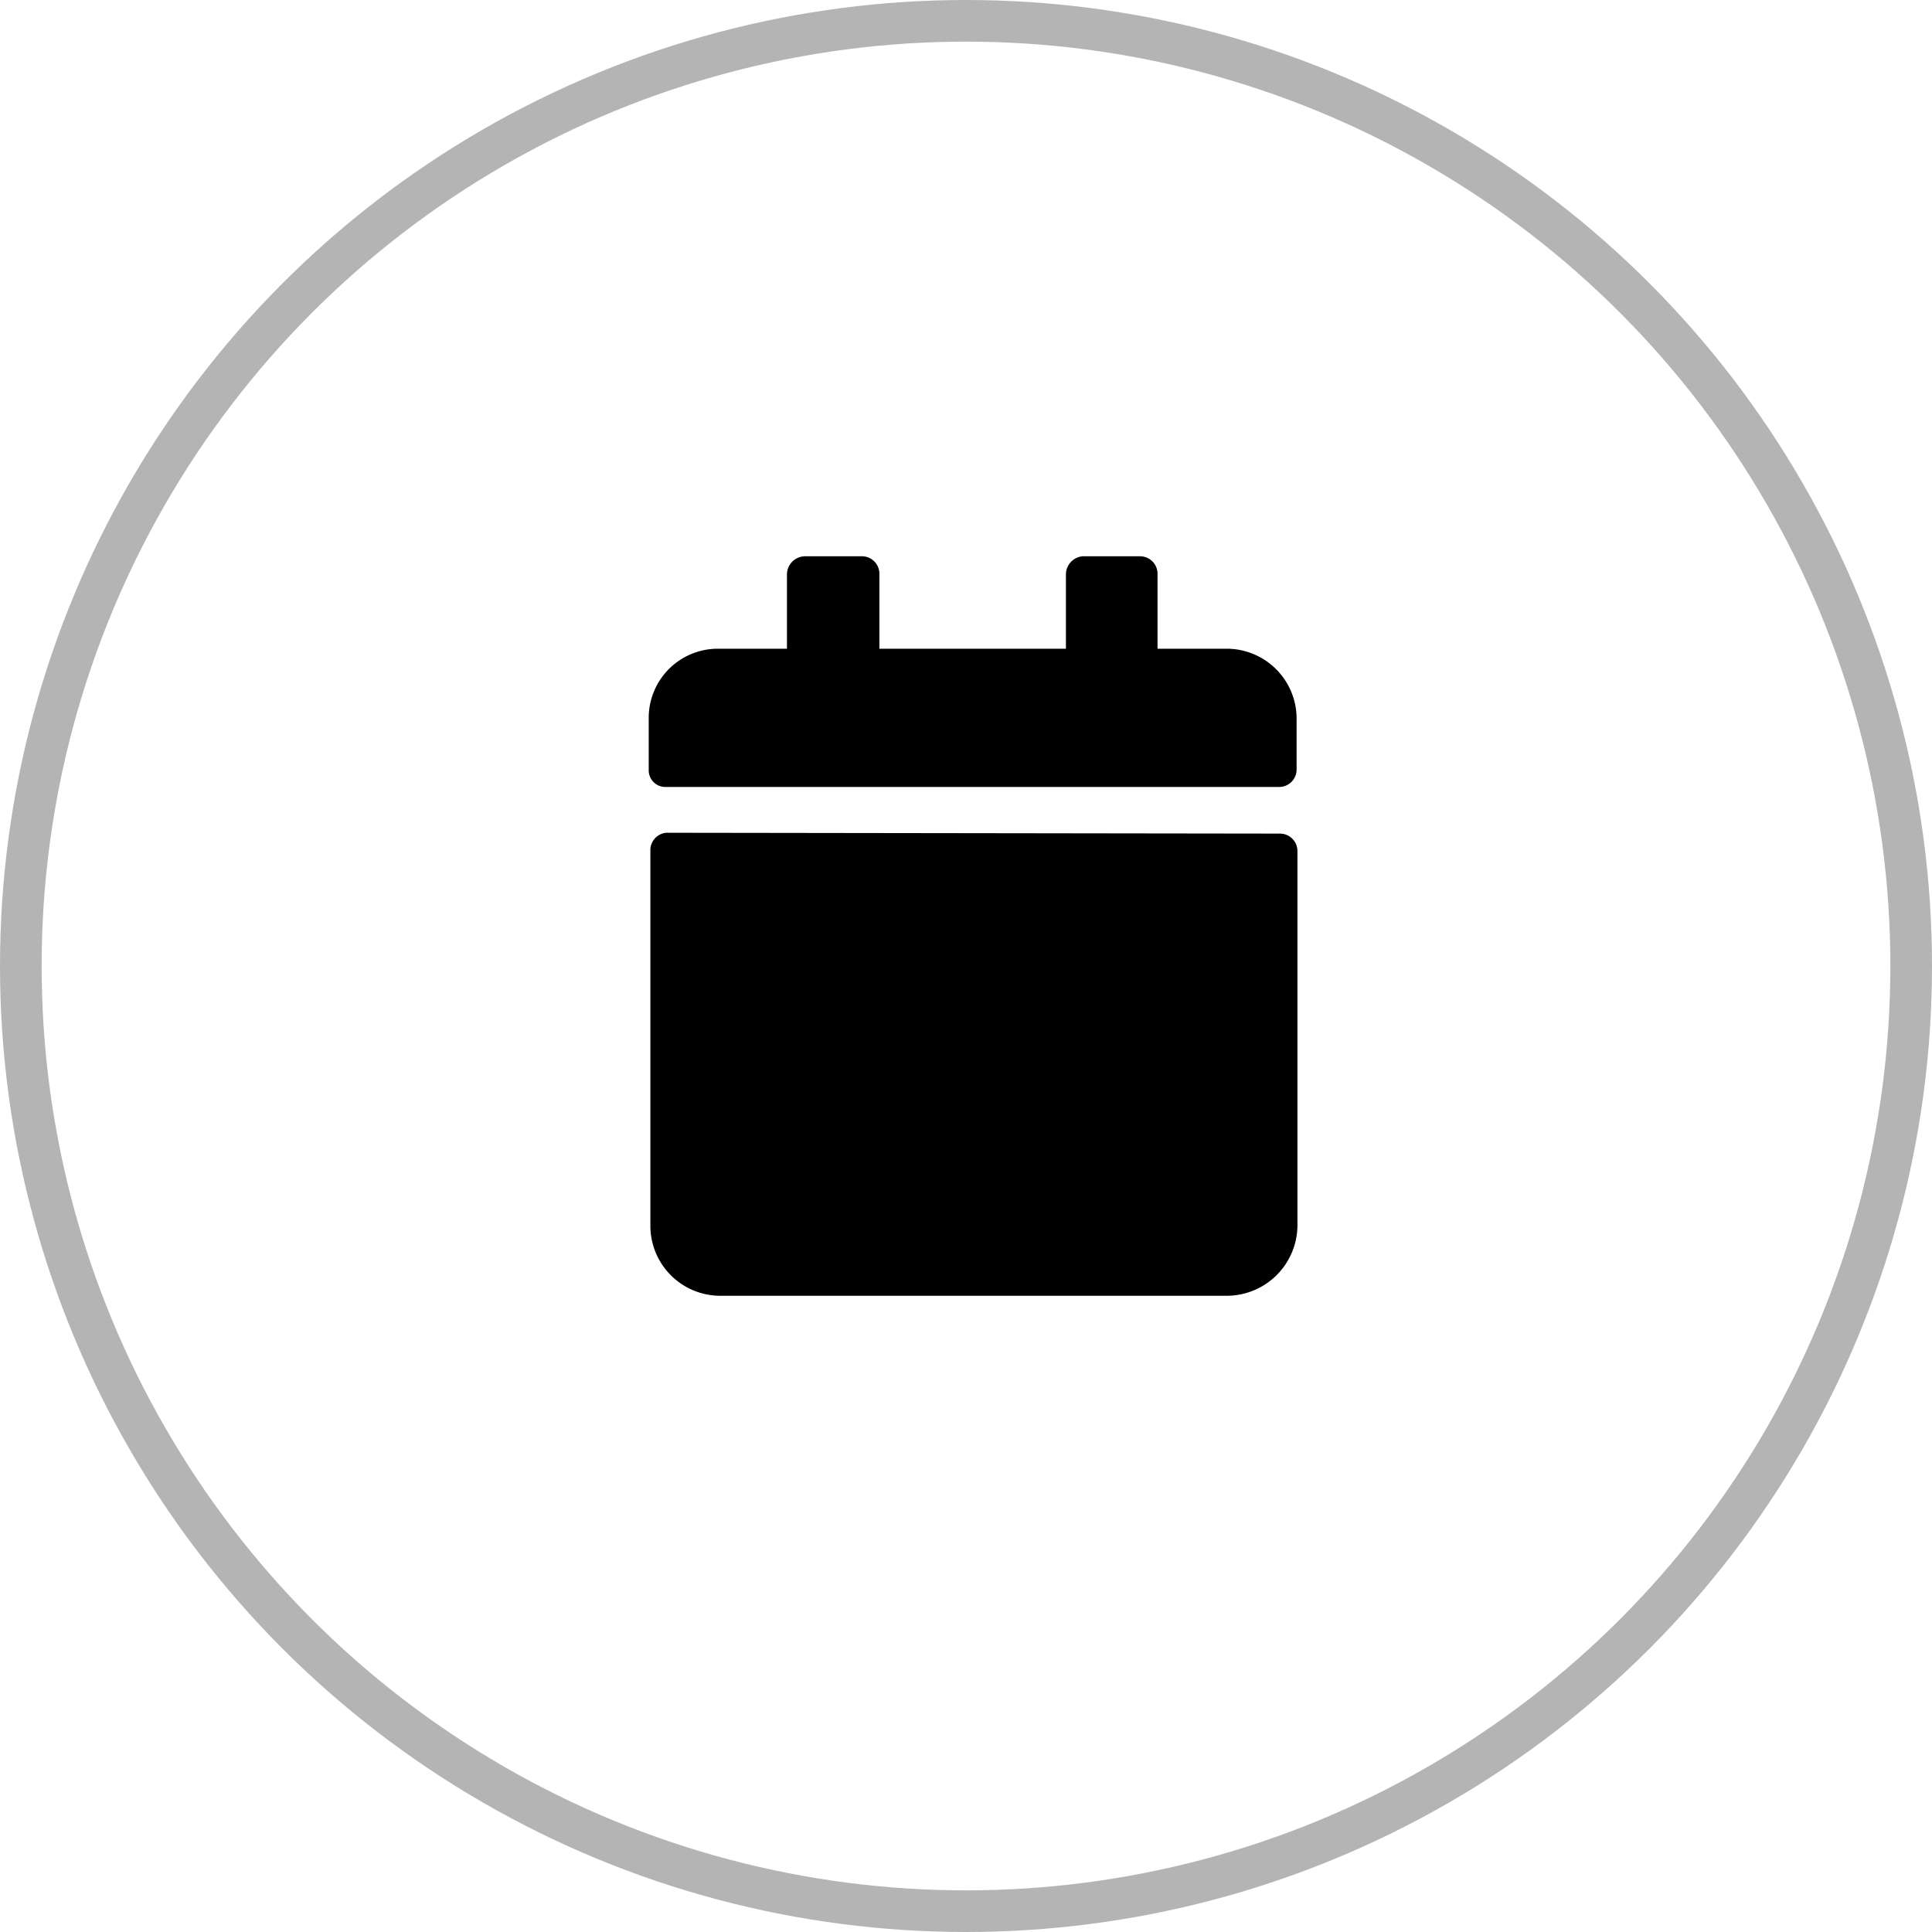
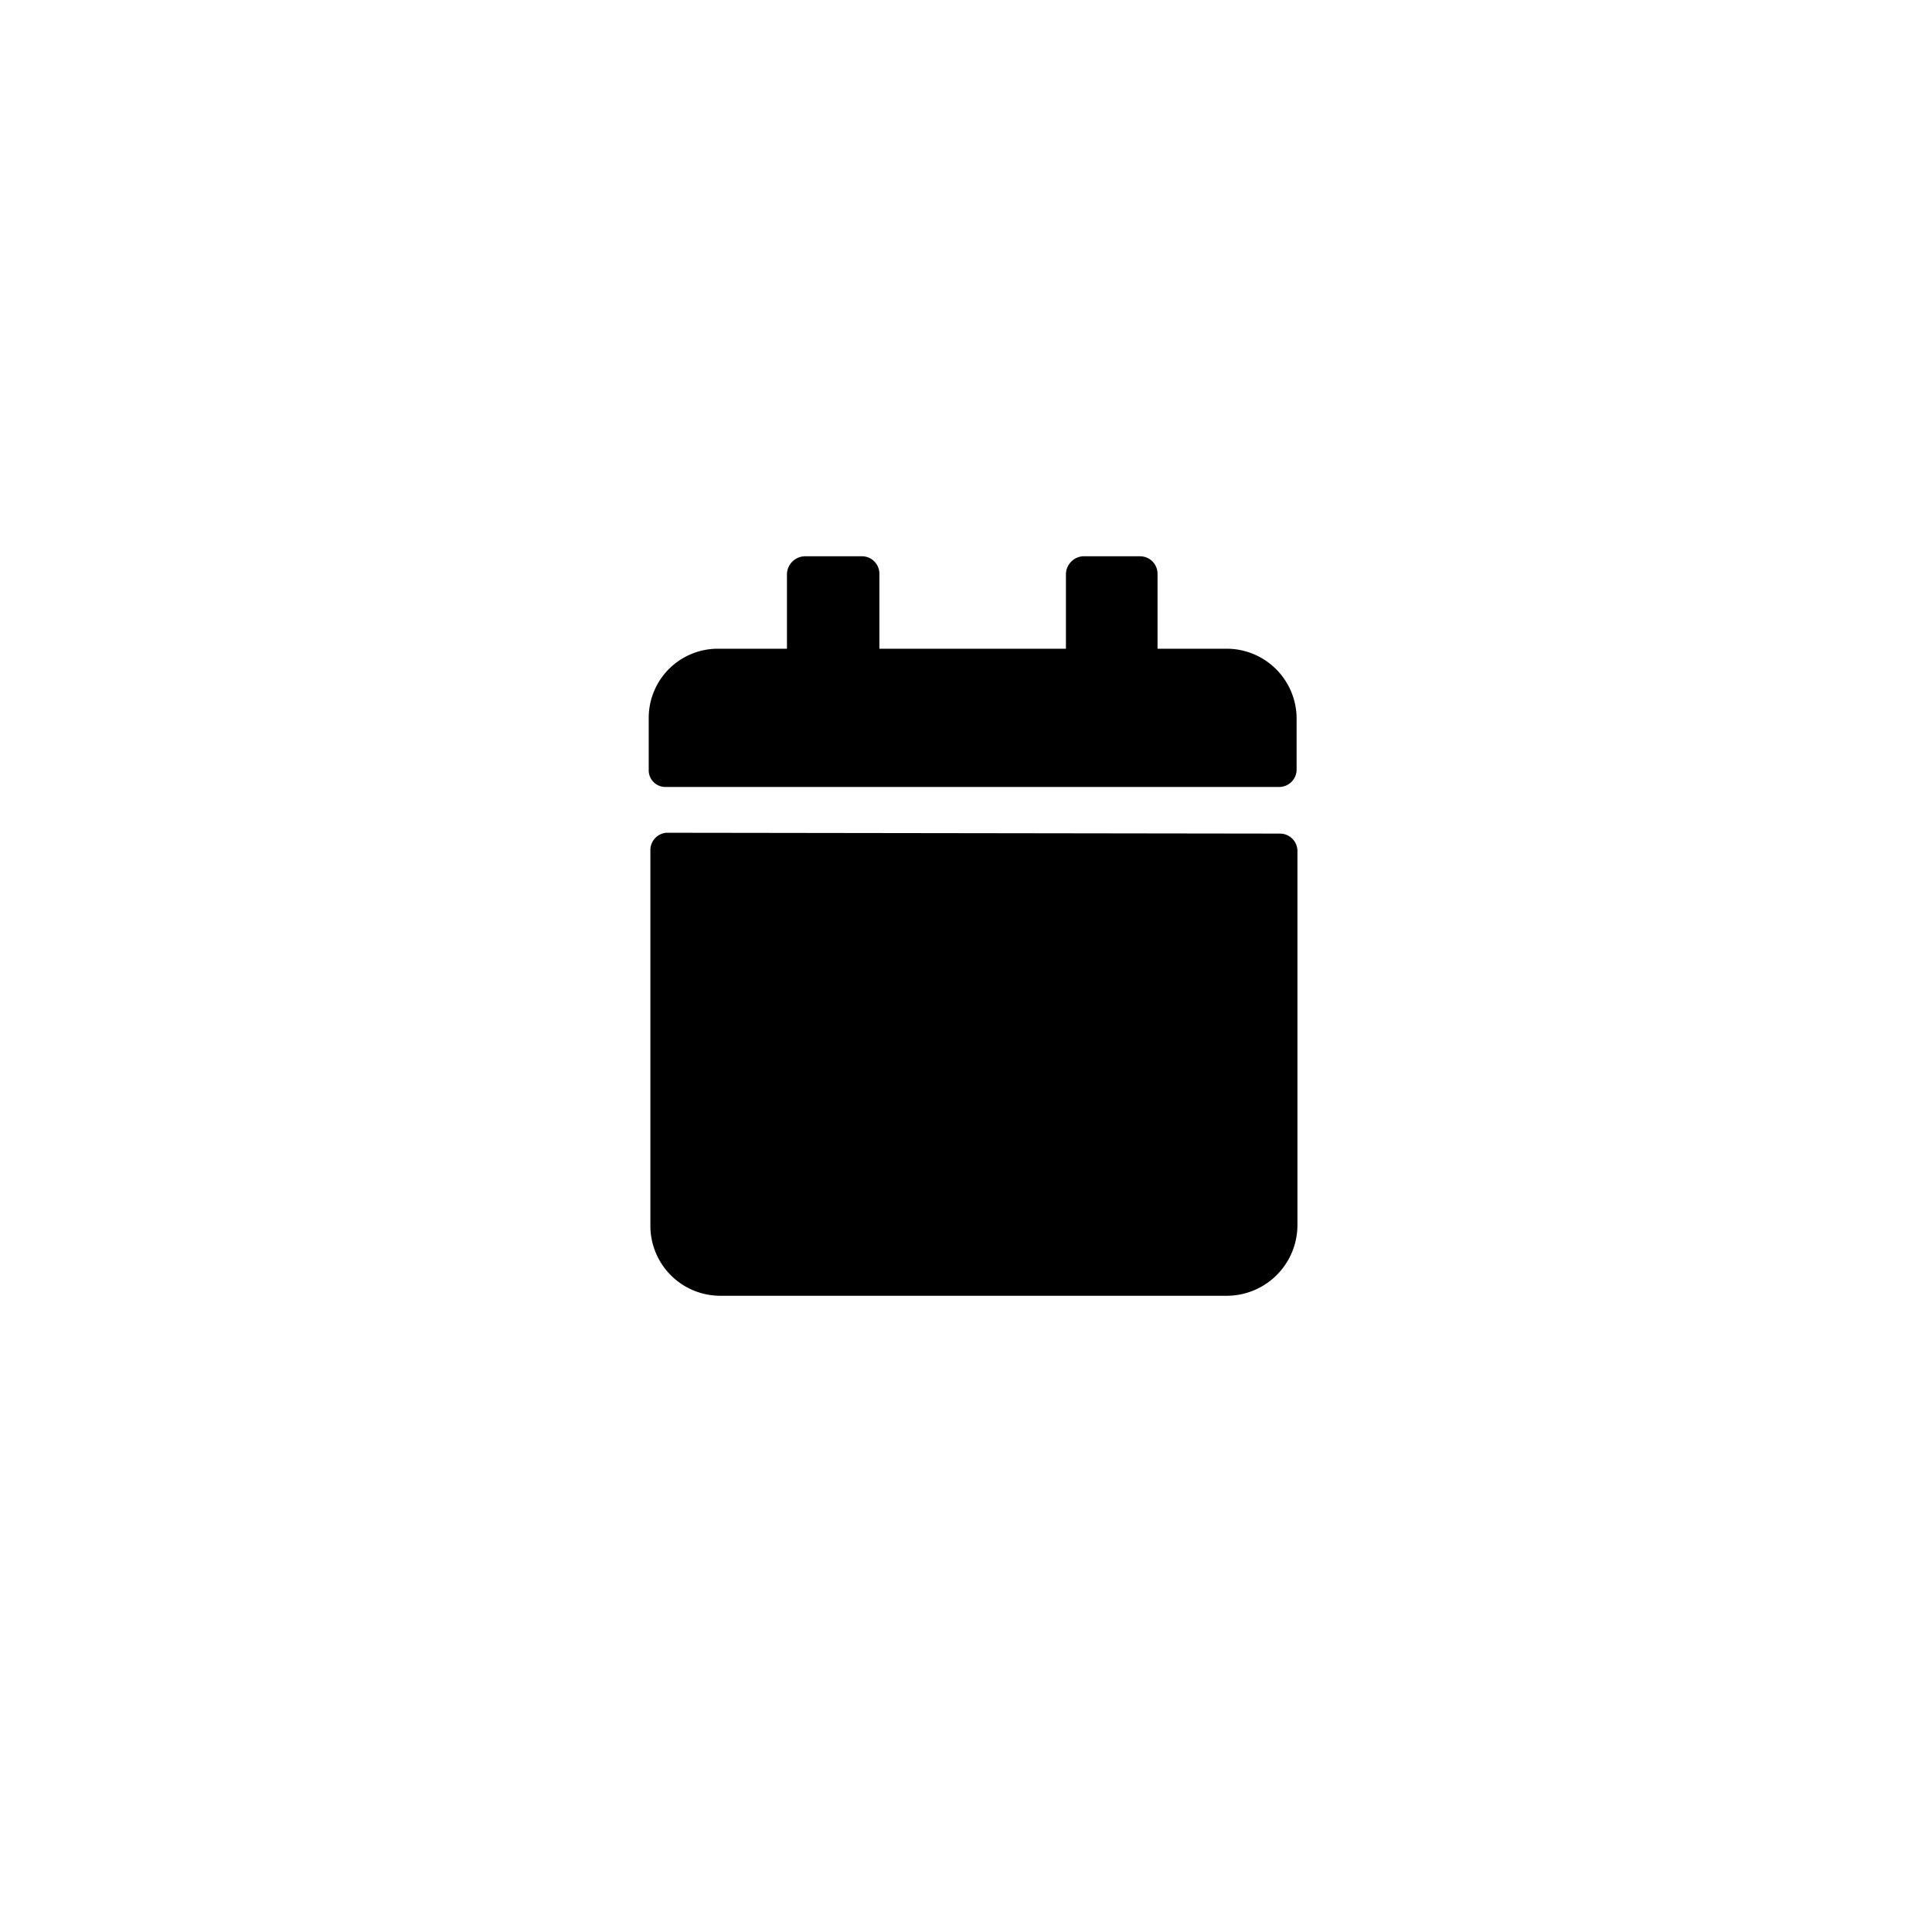
<svg xmlns="http://www.w3.org/2000/svg" viewBox="0 0 23.2 23.2">
  <defs>
    <style>.a9eac072-e10e-43cd-ae48-79099665a05d{fill:none;stroke:#b4b4b4;stroke-miterlimit:10;stroke-width:0.5px;}</style>
  </defs>
  <g id="bb301c44-a666-40ee-9539-dfcb03157948" data-name="Layer 2">
    <g id="b85f9864-14d4-4e06-9af6-314ae507ed6b" data-name="Navigation Mockup">
-       <circle class="a9eac072-e10e-43cd-ae48-79099665a05d" cx="11.6" cy="11.6" r="11.35" />
      <path d="M15.37,9.45H8a.2.2,0,0,1-.21-.2V8.62a.83.83,0,0,1,.83-.83h.83v-.9a.22.22,0,0,1,.21-.21h.7a.21.21,0,0,1,.2.21v.9H12.8v-.9A.22.22,0,0,1,13,6.68h.69a.21.21,0,0,1,.21.21v.9h.83a.84.84,0,0,1,.84.83v.63A.21.21,0,0,1,15.37,9.45Zm0,.56a.21.21,0,0,1,.21.21v4.5a.85.85,0,0,1-.84.84H8.64a.84.84,0,0,1-.83-.84v-4.5A.21.21,0,0,1,8,10Z" />
    </g>
  </g>
</svg>